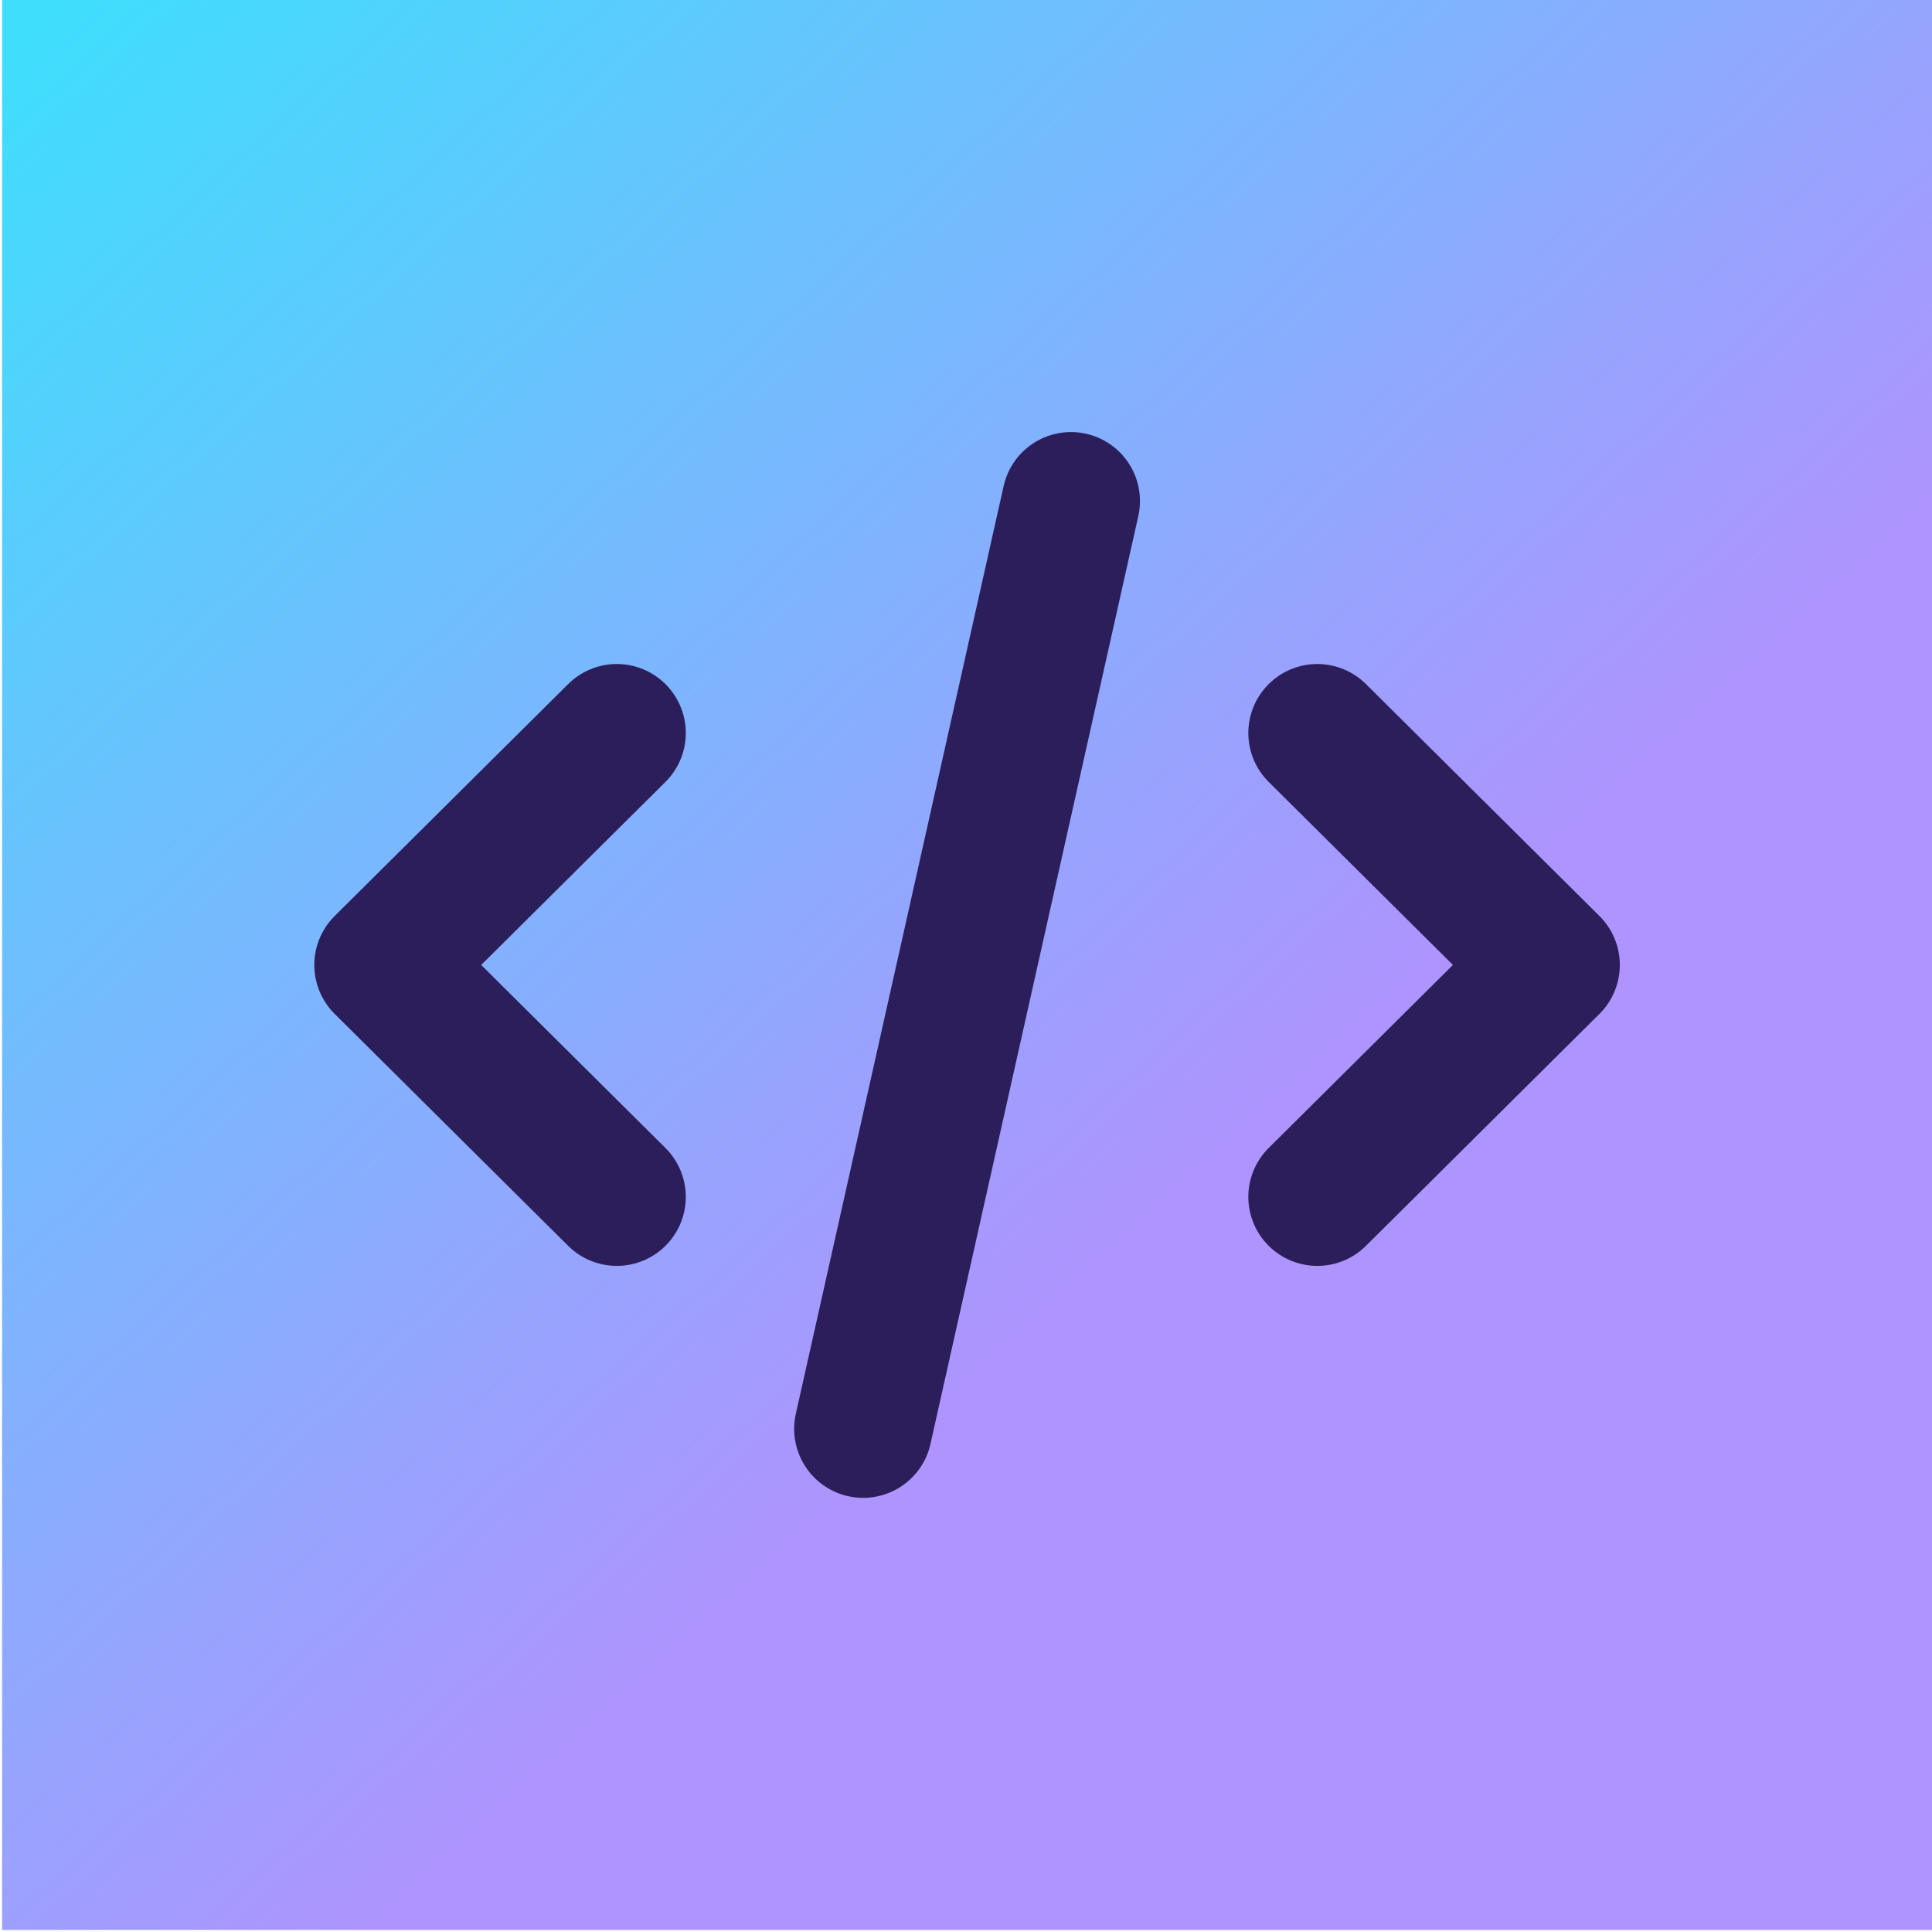
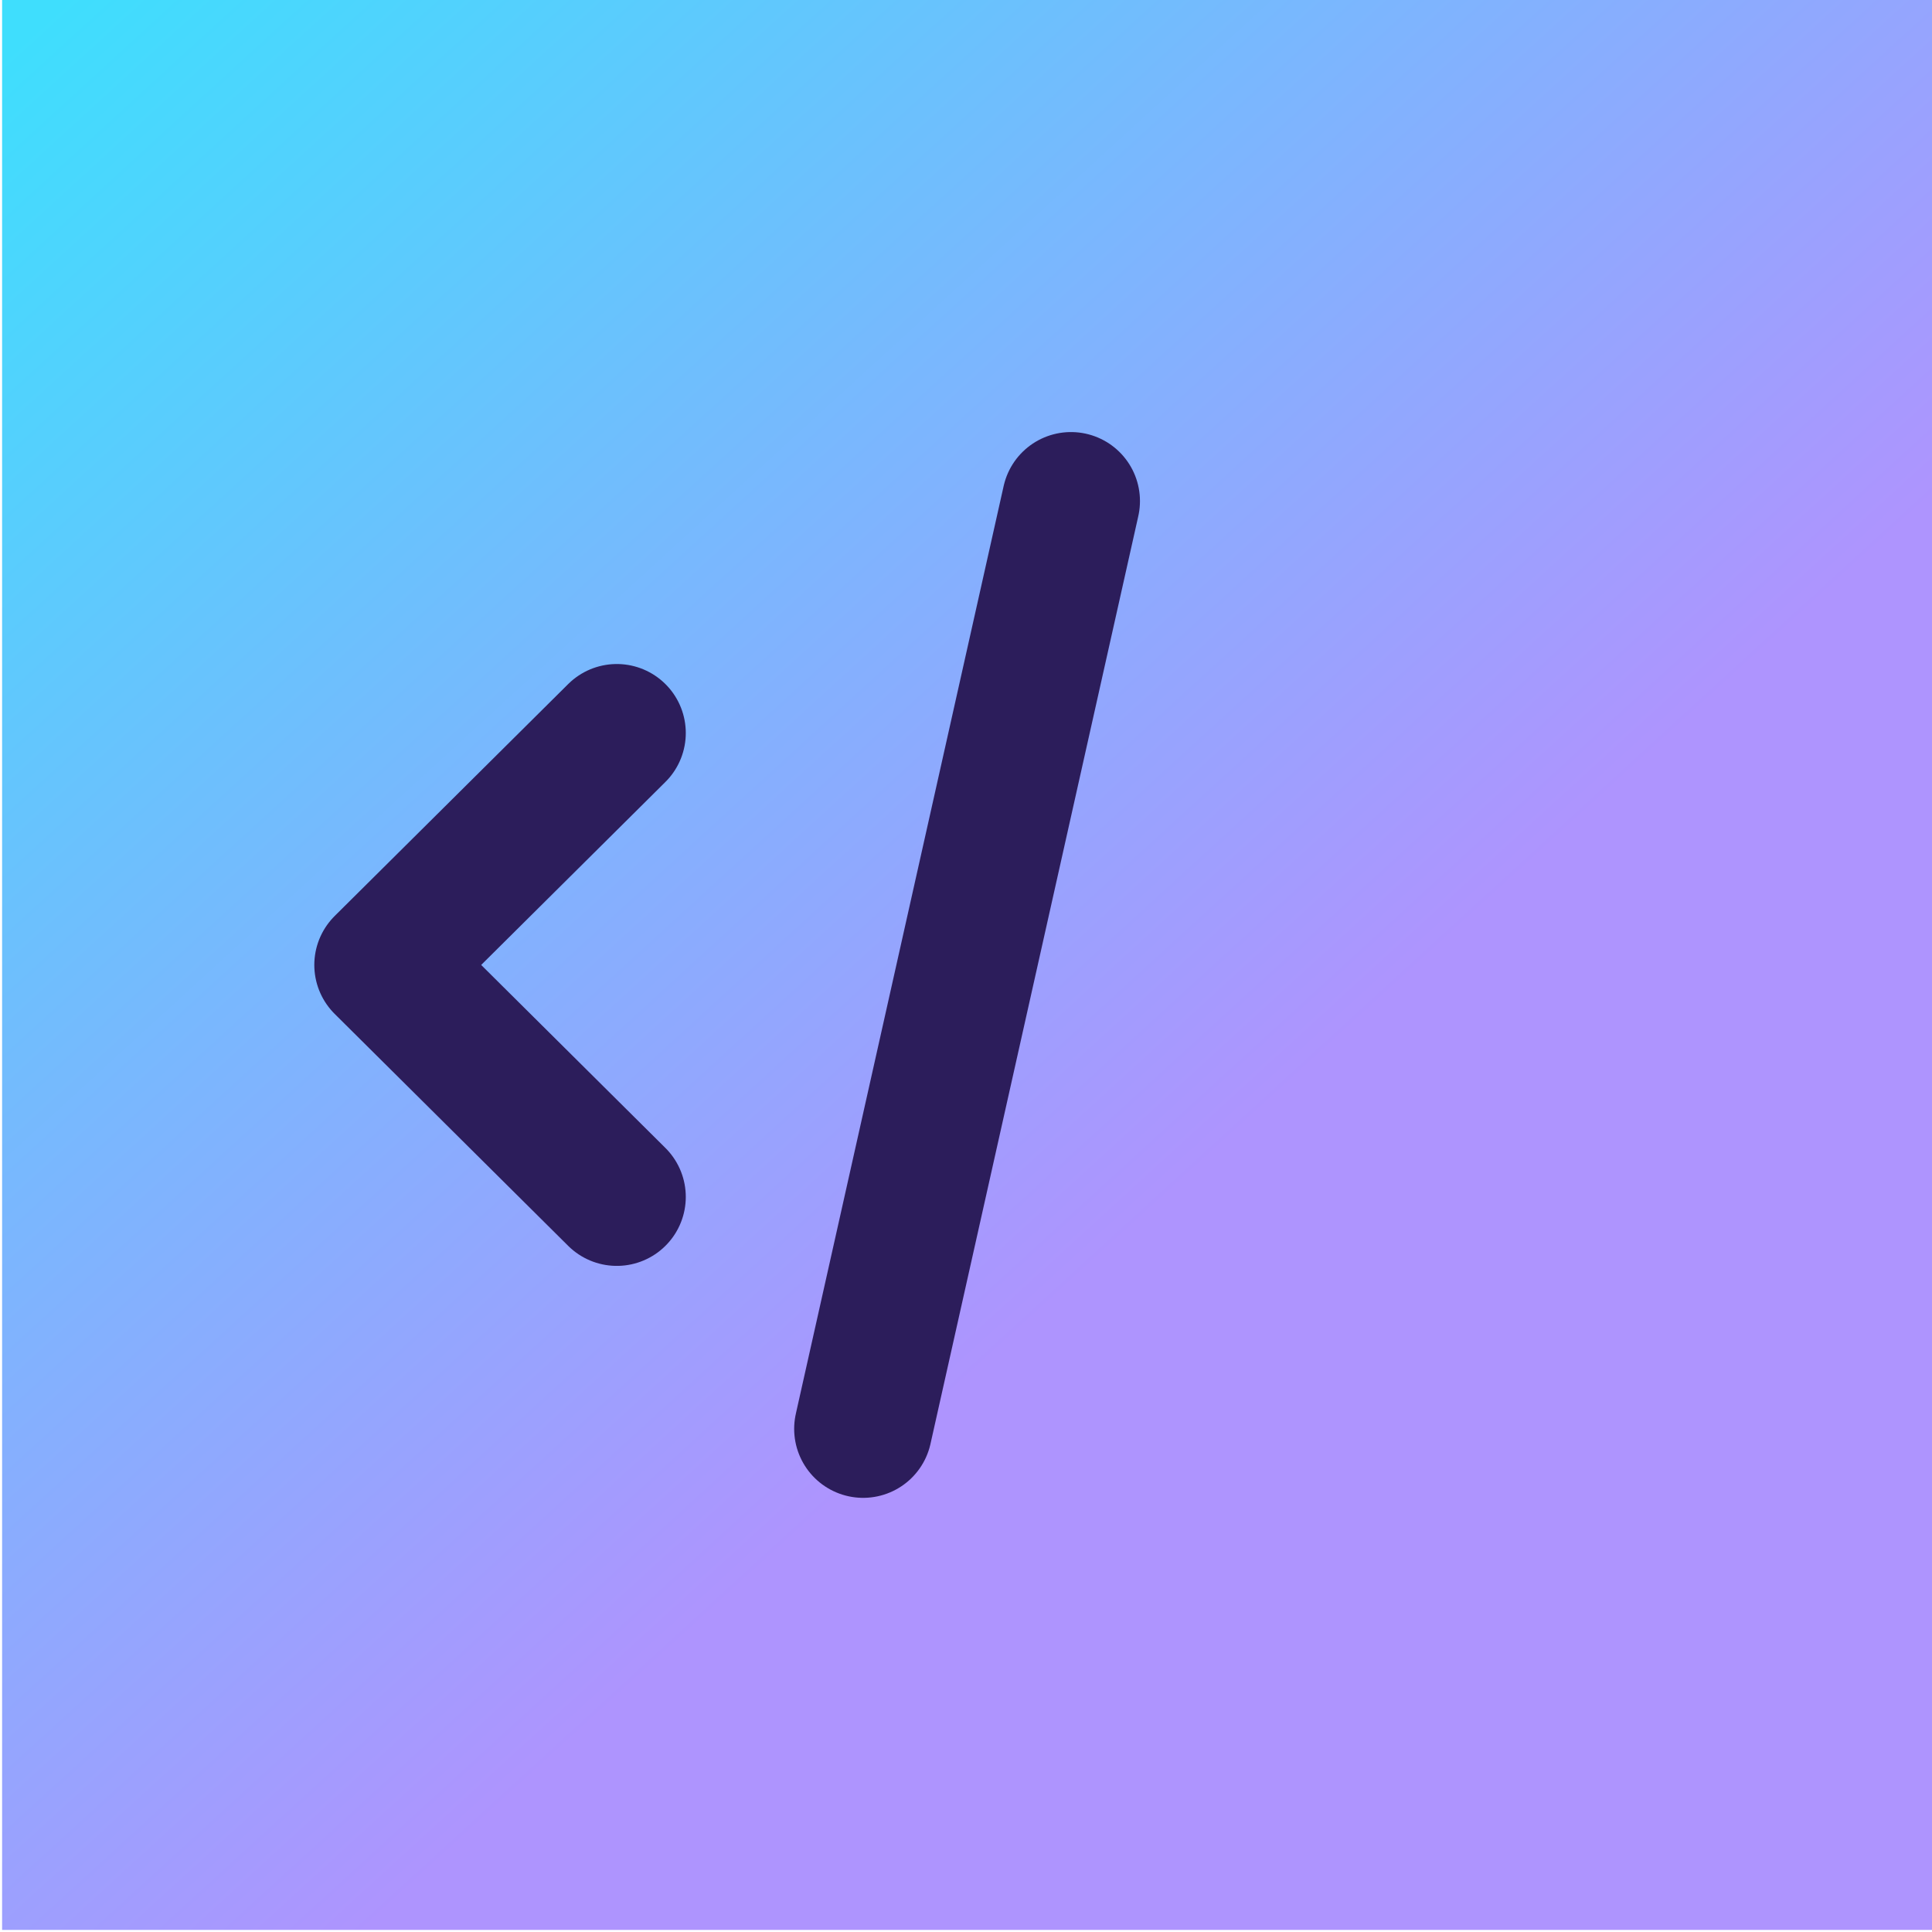
<svg xmlns="http://www.w3.org/2000/svg" width="184" height="184" viewBox="0 0 184 184" fill="none">
  <rect x="0.2" width="183.801" height="183.801" fill="url(#paint0_linear_122_1288)" />
  <path d="M101.998 47.719L82.205 136.082" stroke="#2C1D5B" stroke-width="13.14" stroke-linecap="round" stroke-linejoin="round" />
-   <path d="M125.459 69.81L147.698 91.9L125.459 113.991" stroke="#2C1D5B" stroke-width="13.14" stroke-linecap="round" stroke-linejoin="round" />
  <path d="M58.743 113.991L36.504 91.9L58.743 69.81" stroke="#2C1D5B" stroke-width="13.14" stroke-linecap="round" stroke-linejoin="round" />
  <defs>
    <linearGradient id="paint0_linear_122_1288" x1="5.824" y1="0.16" x2="110.676" y2="114.84" gradientUnits="userSpaceOnUse">
      <stop stop-color="#3FDEFD" />
      <stop offset="1" stop-color="#AE94FE" />
    </linearGradient>
  </defs>
</svg>